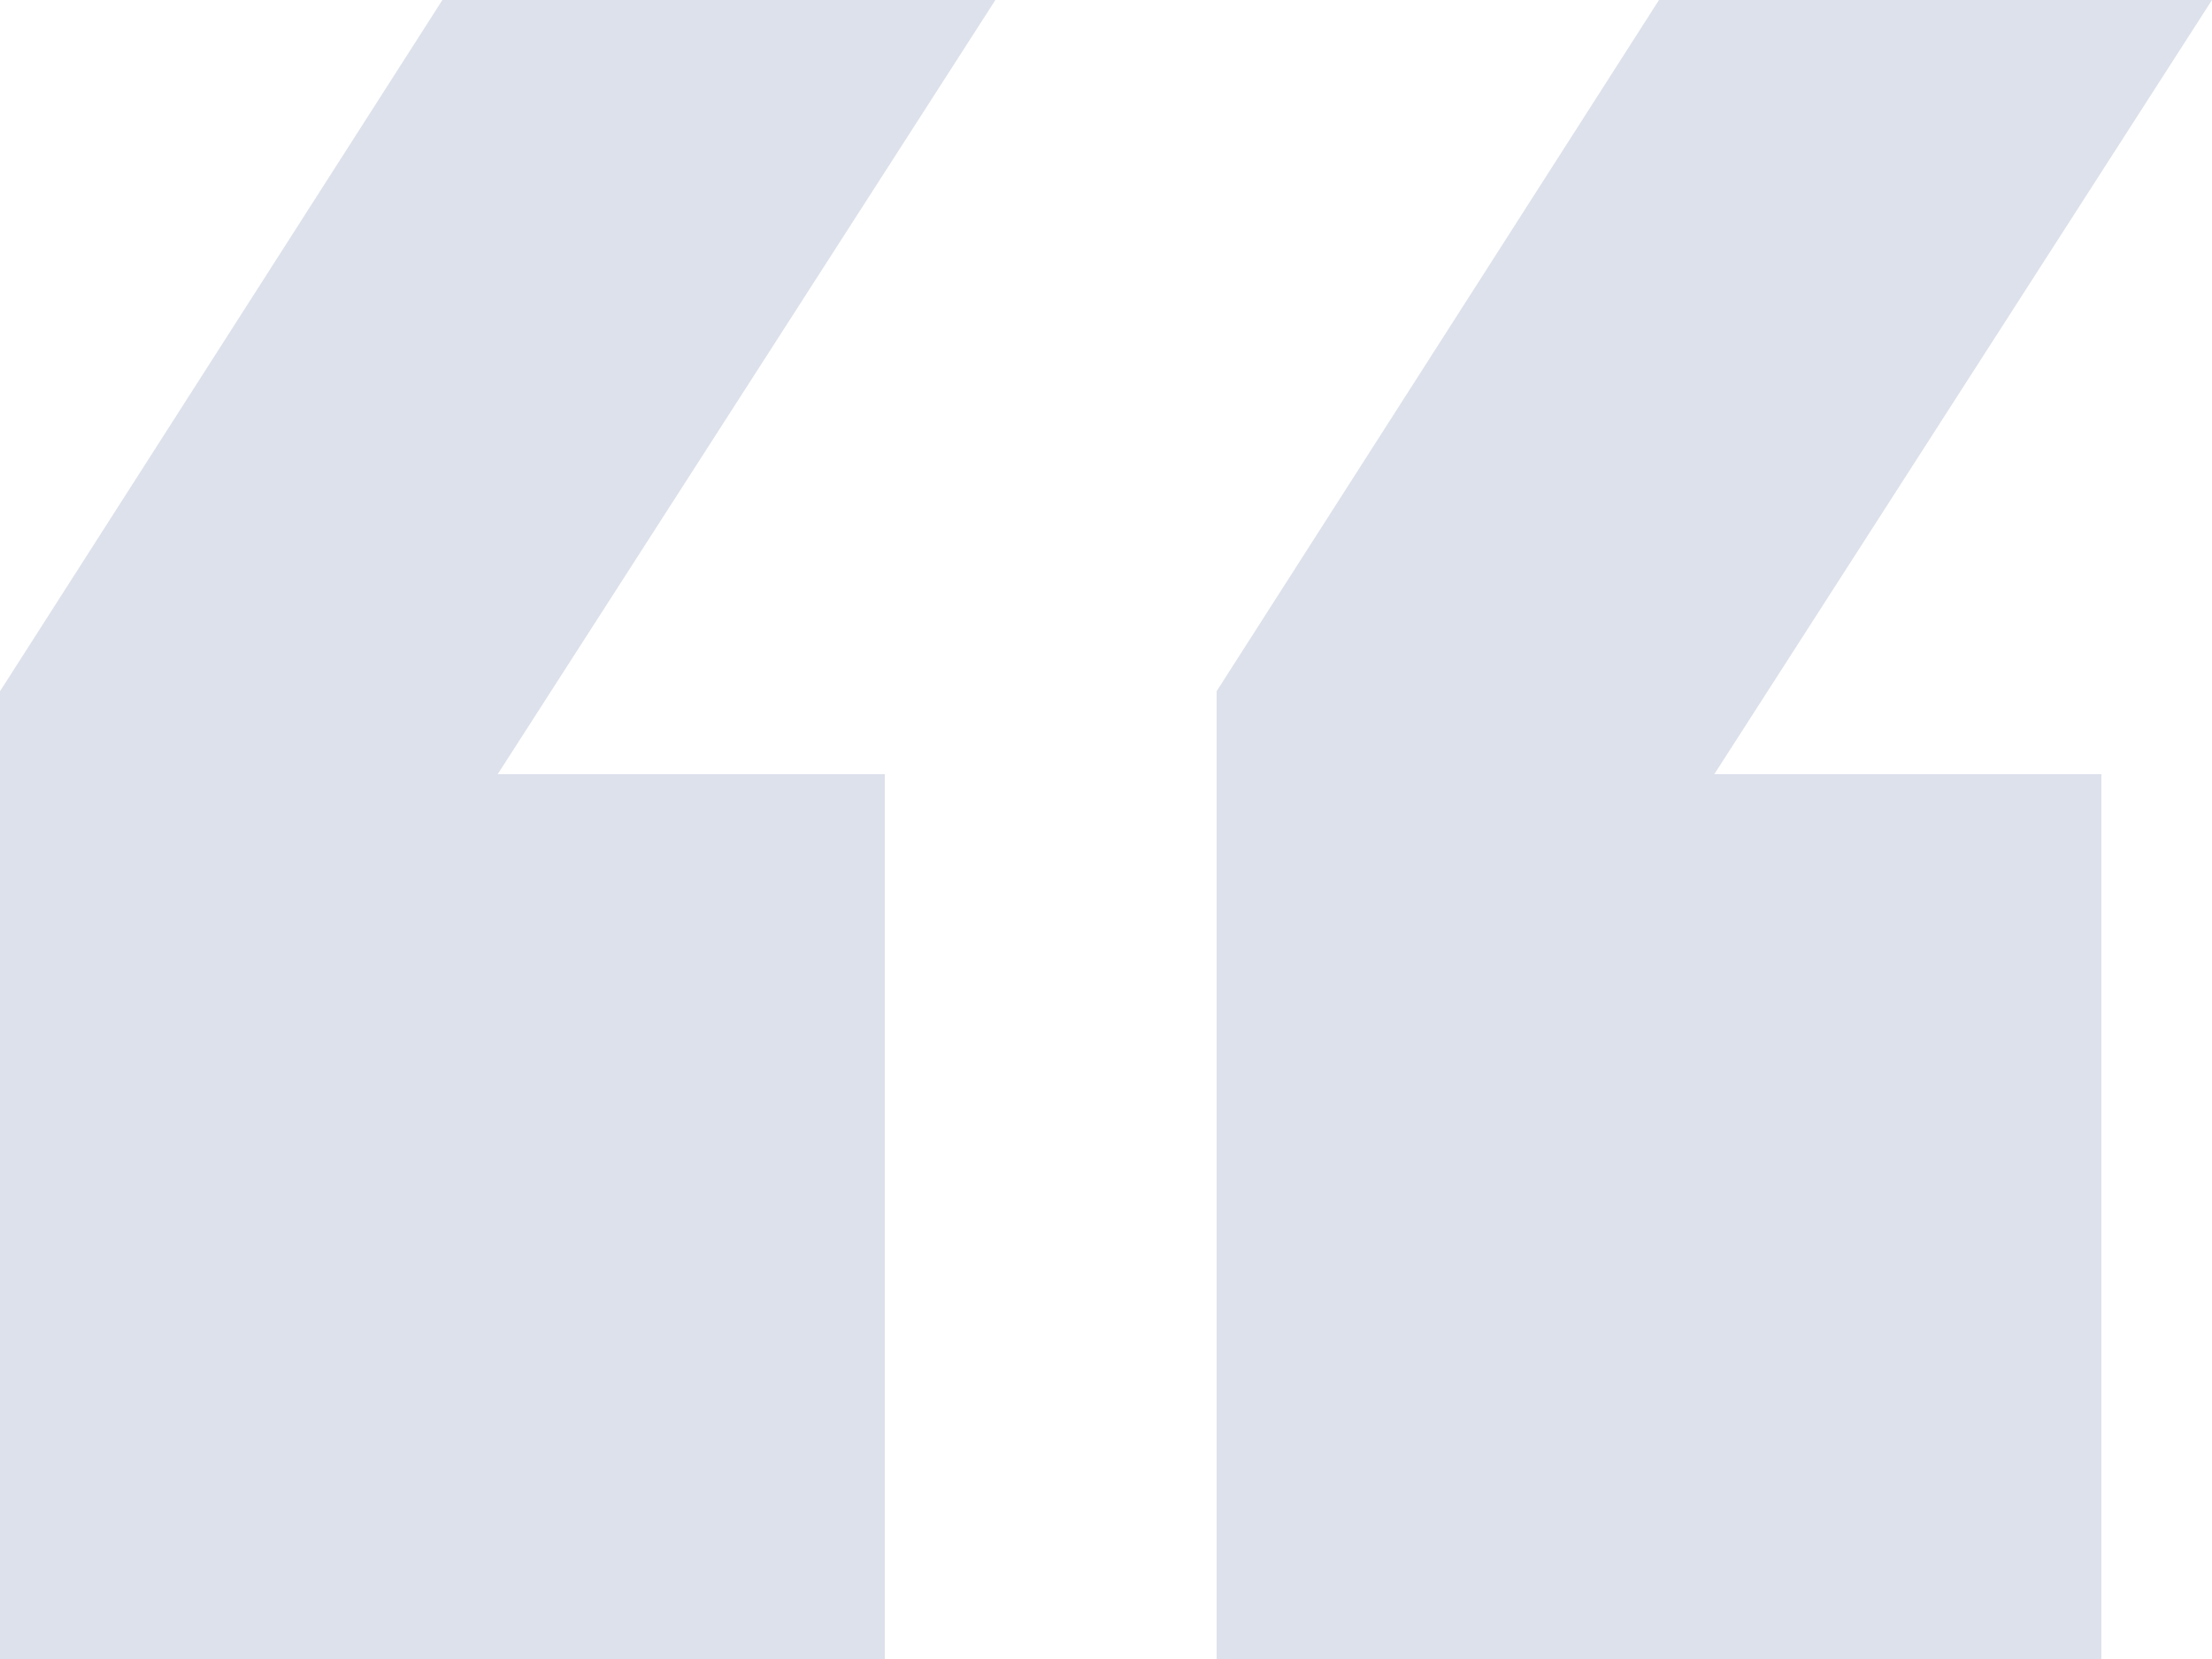
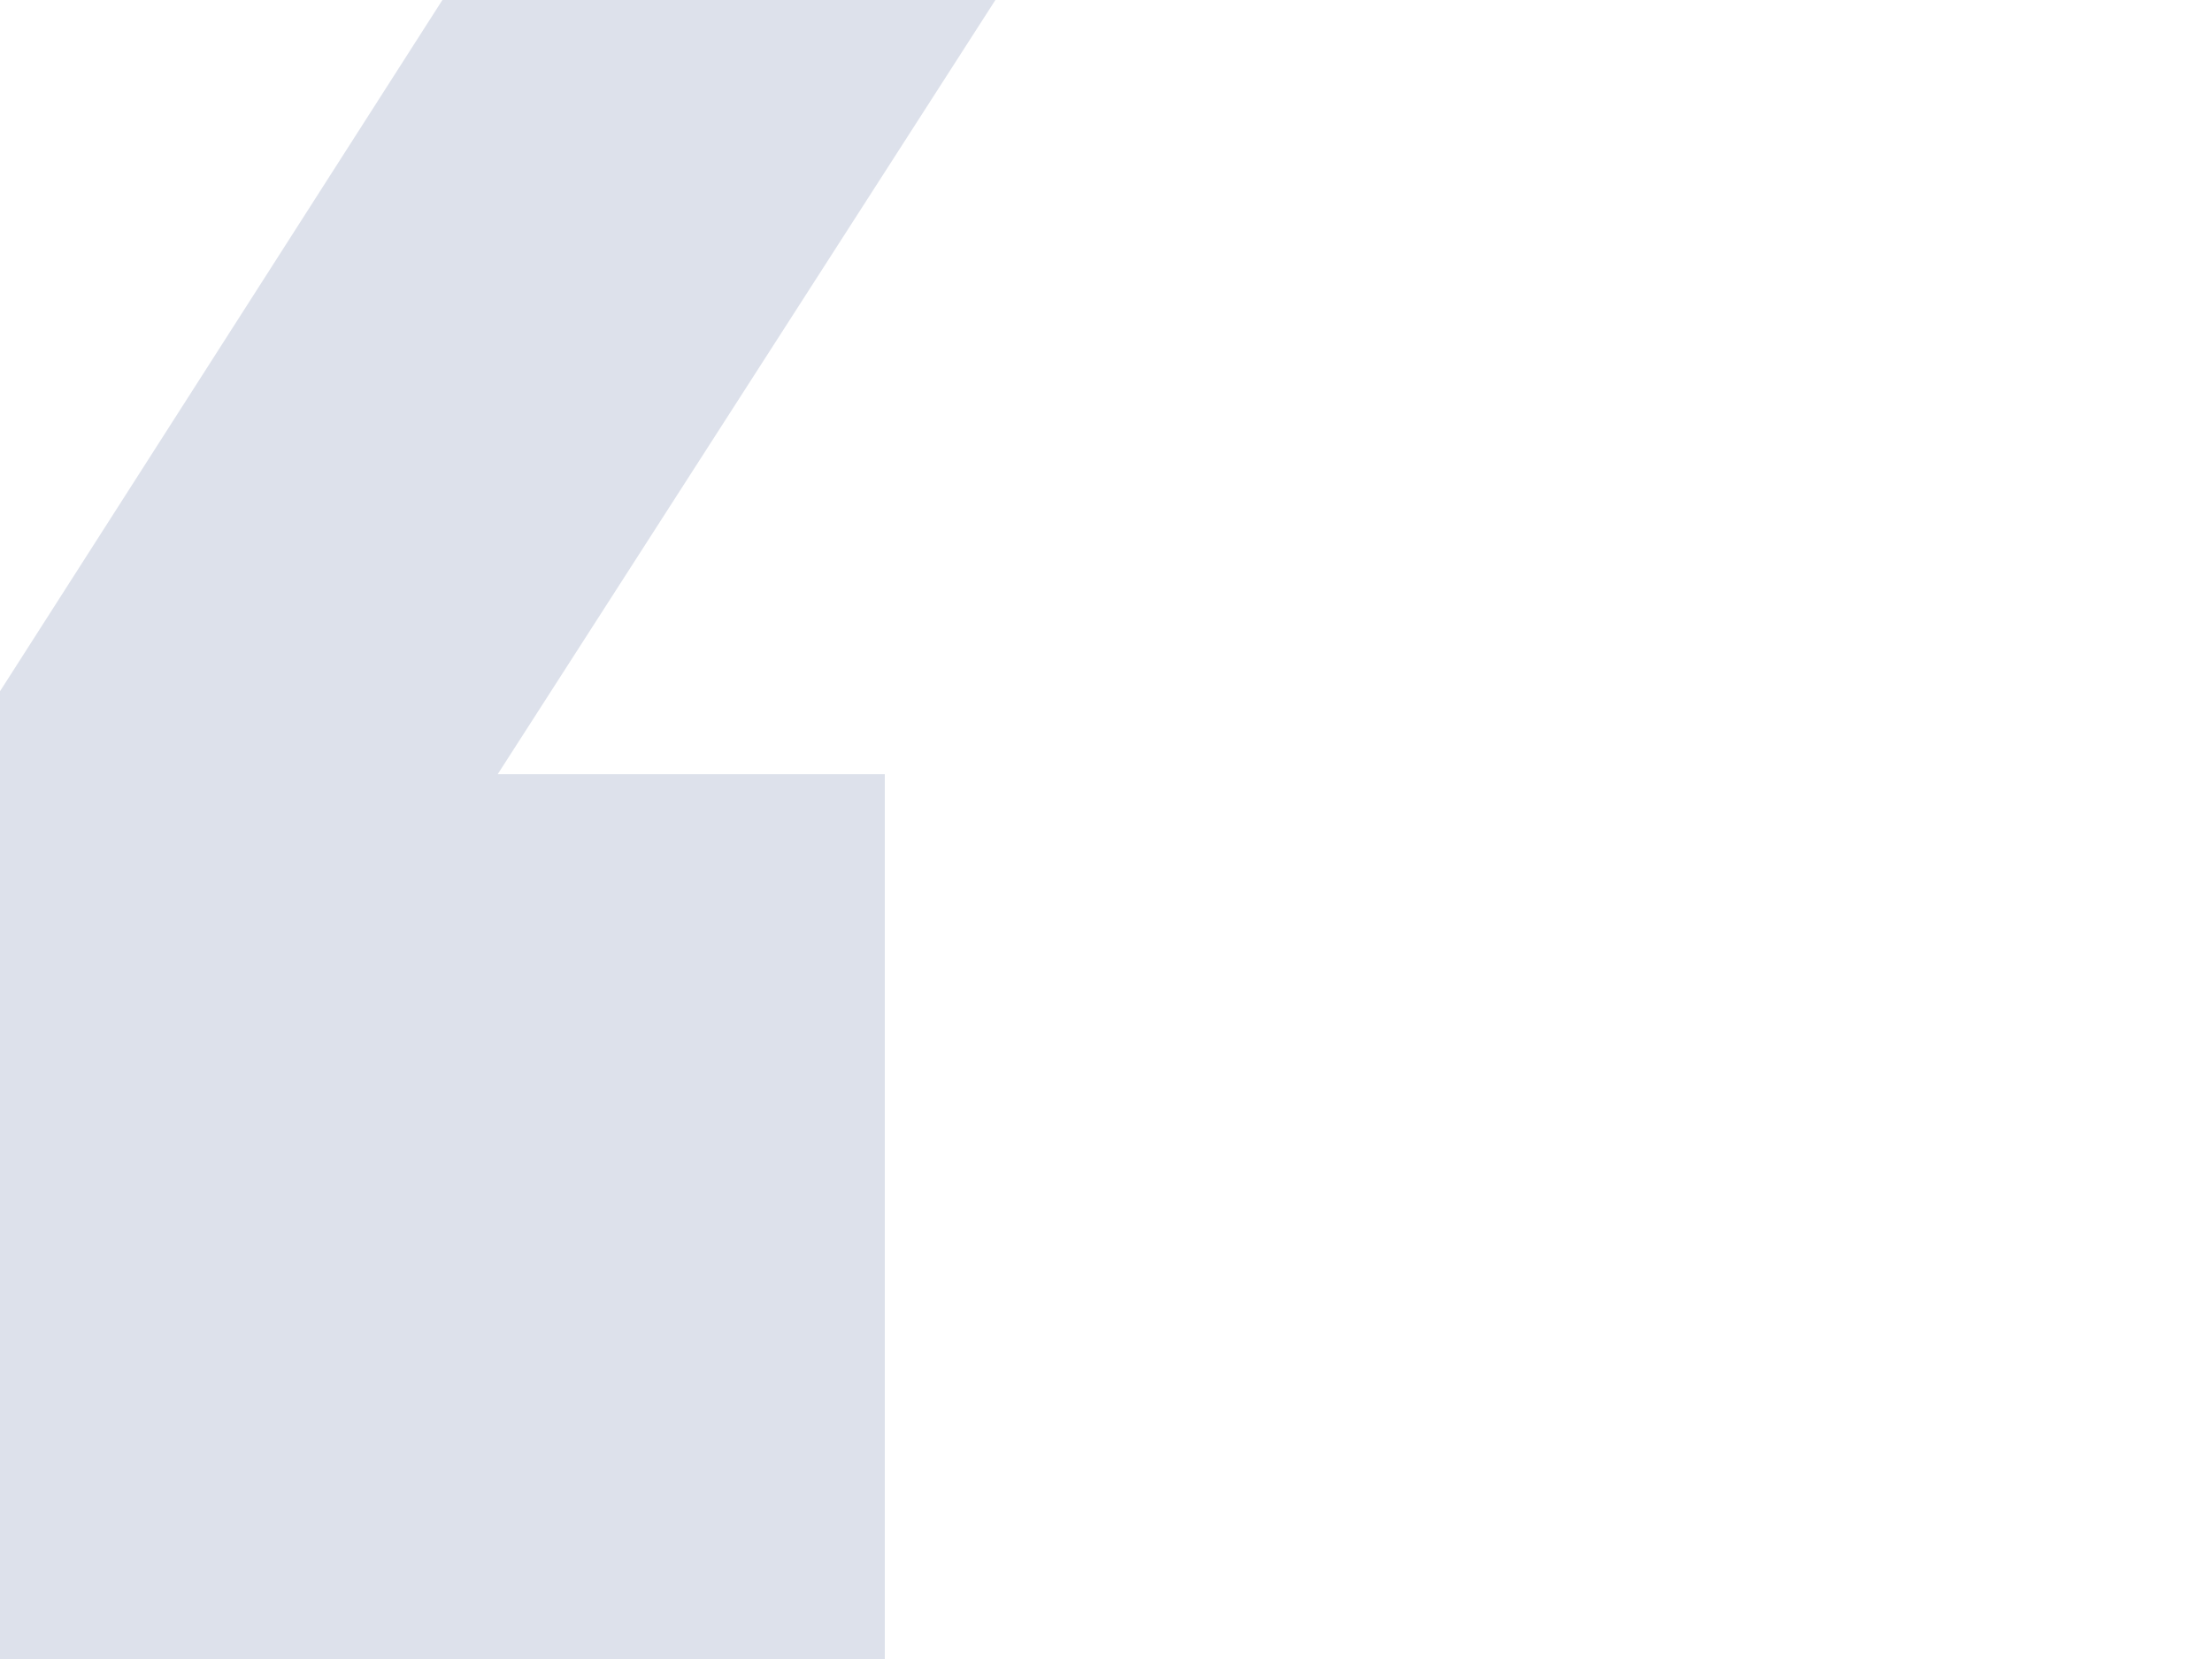
<svg xmlns="http://www.w3.org/2000/svg" width="40" height="30" viewBox="0 0 40 30" fill="none">
  <path d="M16 14H9L18 0H8L0 12.5V30H16V14Z" fill="#DDE1EB" />
-   <path d="M38 14H31L40 0H30L22 12.5V30H38V14Z" fill="#DDE1EB" />
</svg>